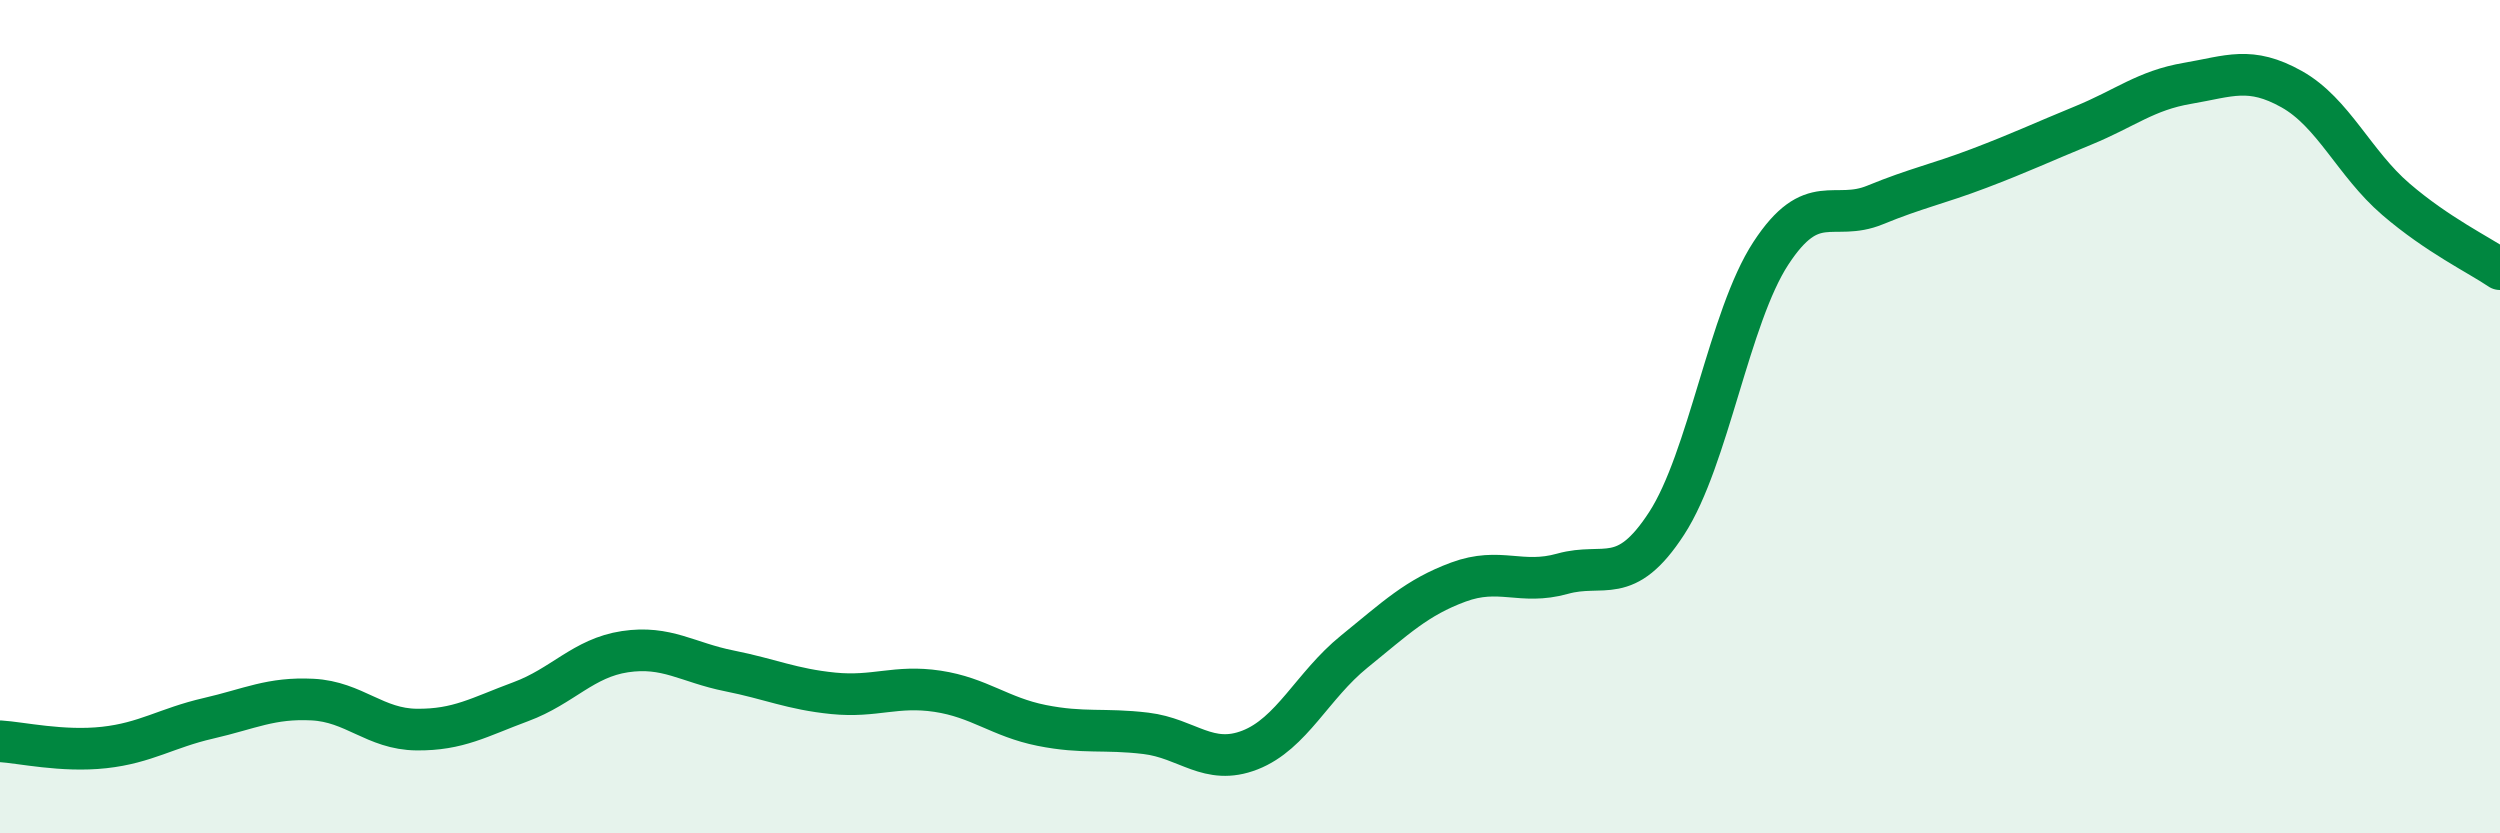
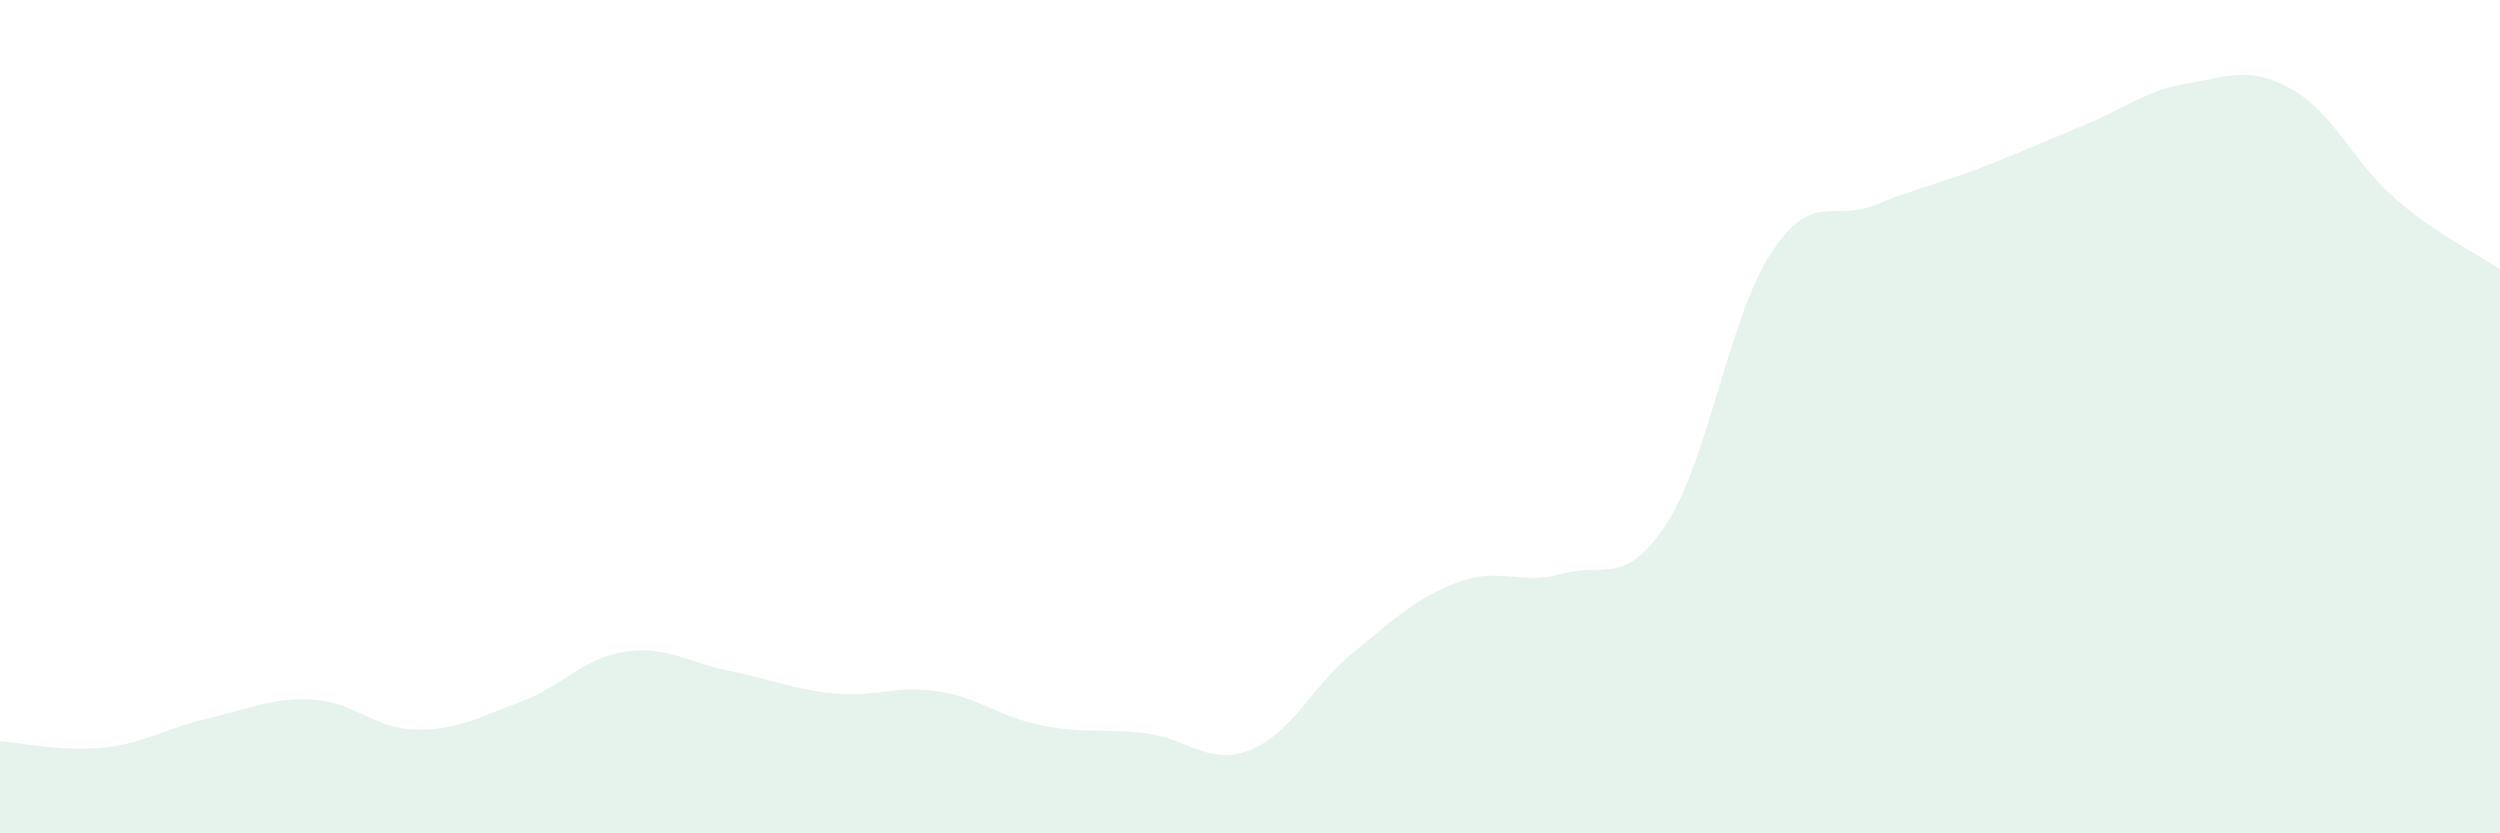
<svg xmlns="http://www.w3.org/2000/svg" width="60" height="20" viewBox="0 0 60 20">
  <path d="M 0,17.79 C 0.5,17.82 1.5,18.05 2.5,17.94 C 3.5,17.83 4,17.47 5,17.24 C 6,17.01 6.5,16.74 7.5,16.79 C 8.5,16.84 9,17.5 10,17.51 C 11,17.52 11.5,17.21 12.5,16.84 C 13.5,16.47 14,15.79 15,15.64 C 16,15.49 16.5,15.9 17.5,16.1 C 18.5,16.3 19,16.54 20,16.64 C 21,16.74 21.5,16.44 22.5,16.59 C 23.5,16.74 24,17.21 25,17.41 C 26,17.61 26.5,17.48 27.5,17.6 C 28.5,17.72 29,18.39 30,18 C 31,17.61 31.5,16.45 32.5,15.64 C 33.5,14.83 34,14.34 35,13.97 C 36,13.6 36.5,14.05 37.5,13.77 C 38.5,13.49 39,14.1 40,12.56 C 41,11.02 41.5,7.61 42.5,6.08 C 43.5,4.55 44,5.33 45,4.92 C 46,4.51 46.5,4.42 47.5,4.04 C 48.5,3.66 49,3.42 50,3.01 C 51,2.6 51.5,2.17 52.5,2 C 53.5,1.83 54,1.58 55,2.14 C 56,2.7 56.5,3.92 57.5,4.78 C 58.5,5.64 59.5,6.12 60,6.46L60 20L0 20Z" fill="#008740" opacity="0.1" stroke-linecap="round" stroke-linejoin="round" />
-   <path d="M 0,17.79 C 0.5,17.82 1.5,18.05 2.5,17.94 C 3.5,17.83 4,17.47 5,17.24 C 6,17.01 6.5,16.74 7.5,16.79 C 8.5,16.84 9,17.5 10,17.51 C 11,17.52 11.5,17.21 12.5,16.84 C 13.5,16.47 14,15.79 15,15.64 C 16,15.49 16.5,15.9 17.5,16.1 C 18.5,16.3 19,16.54 20,16.64 C 21,16.74 21.5,16.44 22.5,16.59 C 23.5,16.74 24,17.21 25,17.41 C 26,17.61 26.5,17.48 27.5,17.6 C 28.5,17.72 29,18.39 30,18 C 31,17.61 31.5,16.45 32.5,15.64 C 33.5,14.83 34,14.34 35,13.97 C 36,13.6 36.5,14.05 37.5,13.77 C 38.5,13.49 39,14.1 40,12.56 C 41,11.02 41.5,7.61 42.5,6.08 C 43.5,4.55 44,5.33 45,4.92 C 46,4.51 46.5,4.42 47.5,4.04 C 48.5,3.66 49,3.42 50,3.01 C 51,2.6 51.5,2.17 52.5,2 C 53.5,1.83 54,1.58 55,2.14 C 56,2.7 56.5,3.92 57.5,4.78 C 58.5,5.64 59.5,6.12 60,6.46" stroke="#008740" stroke-width="1" fill="none" stroke-linecap="round" stroke-linejoin="round" />
</svg>